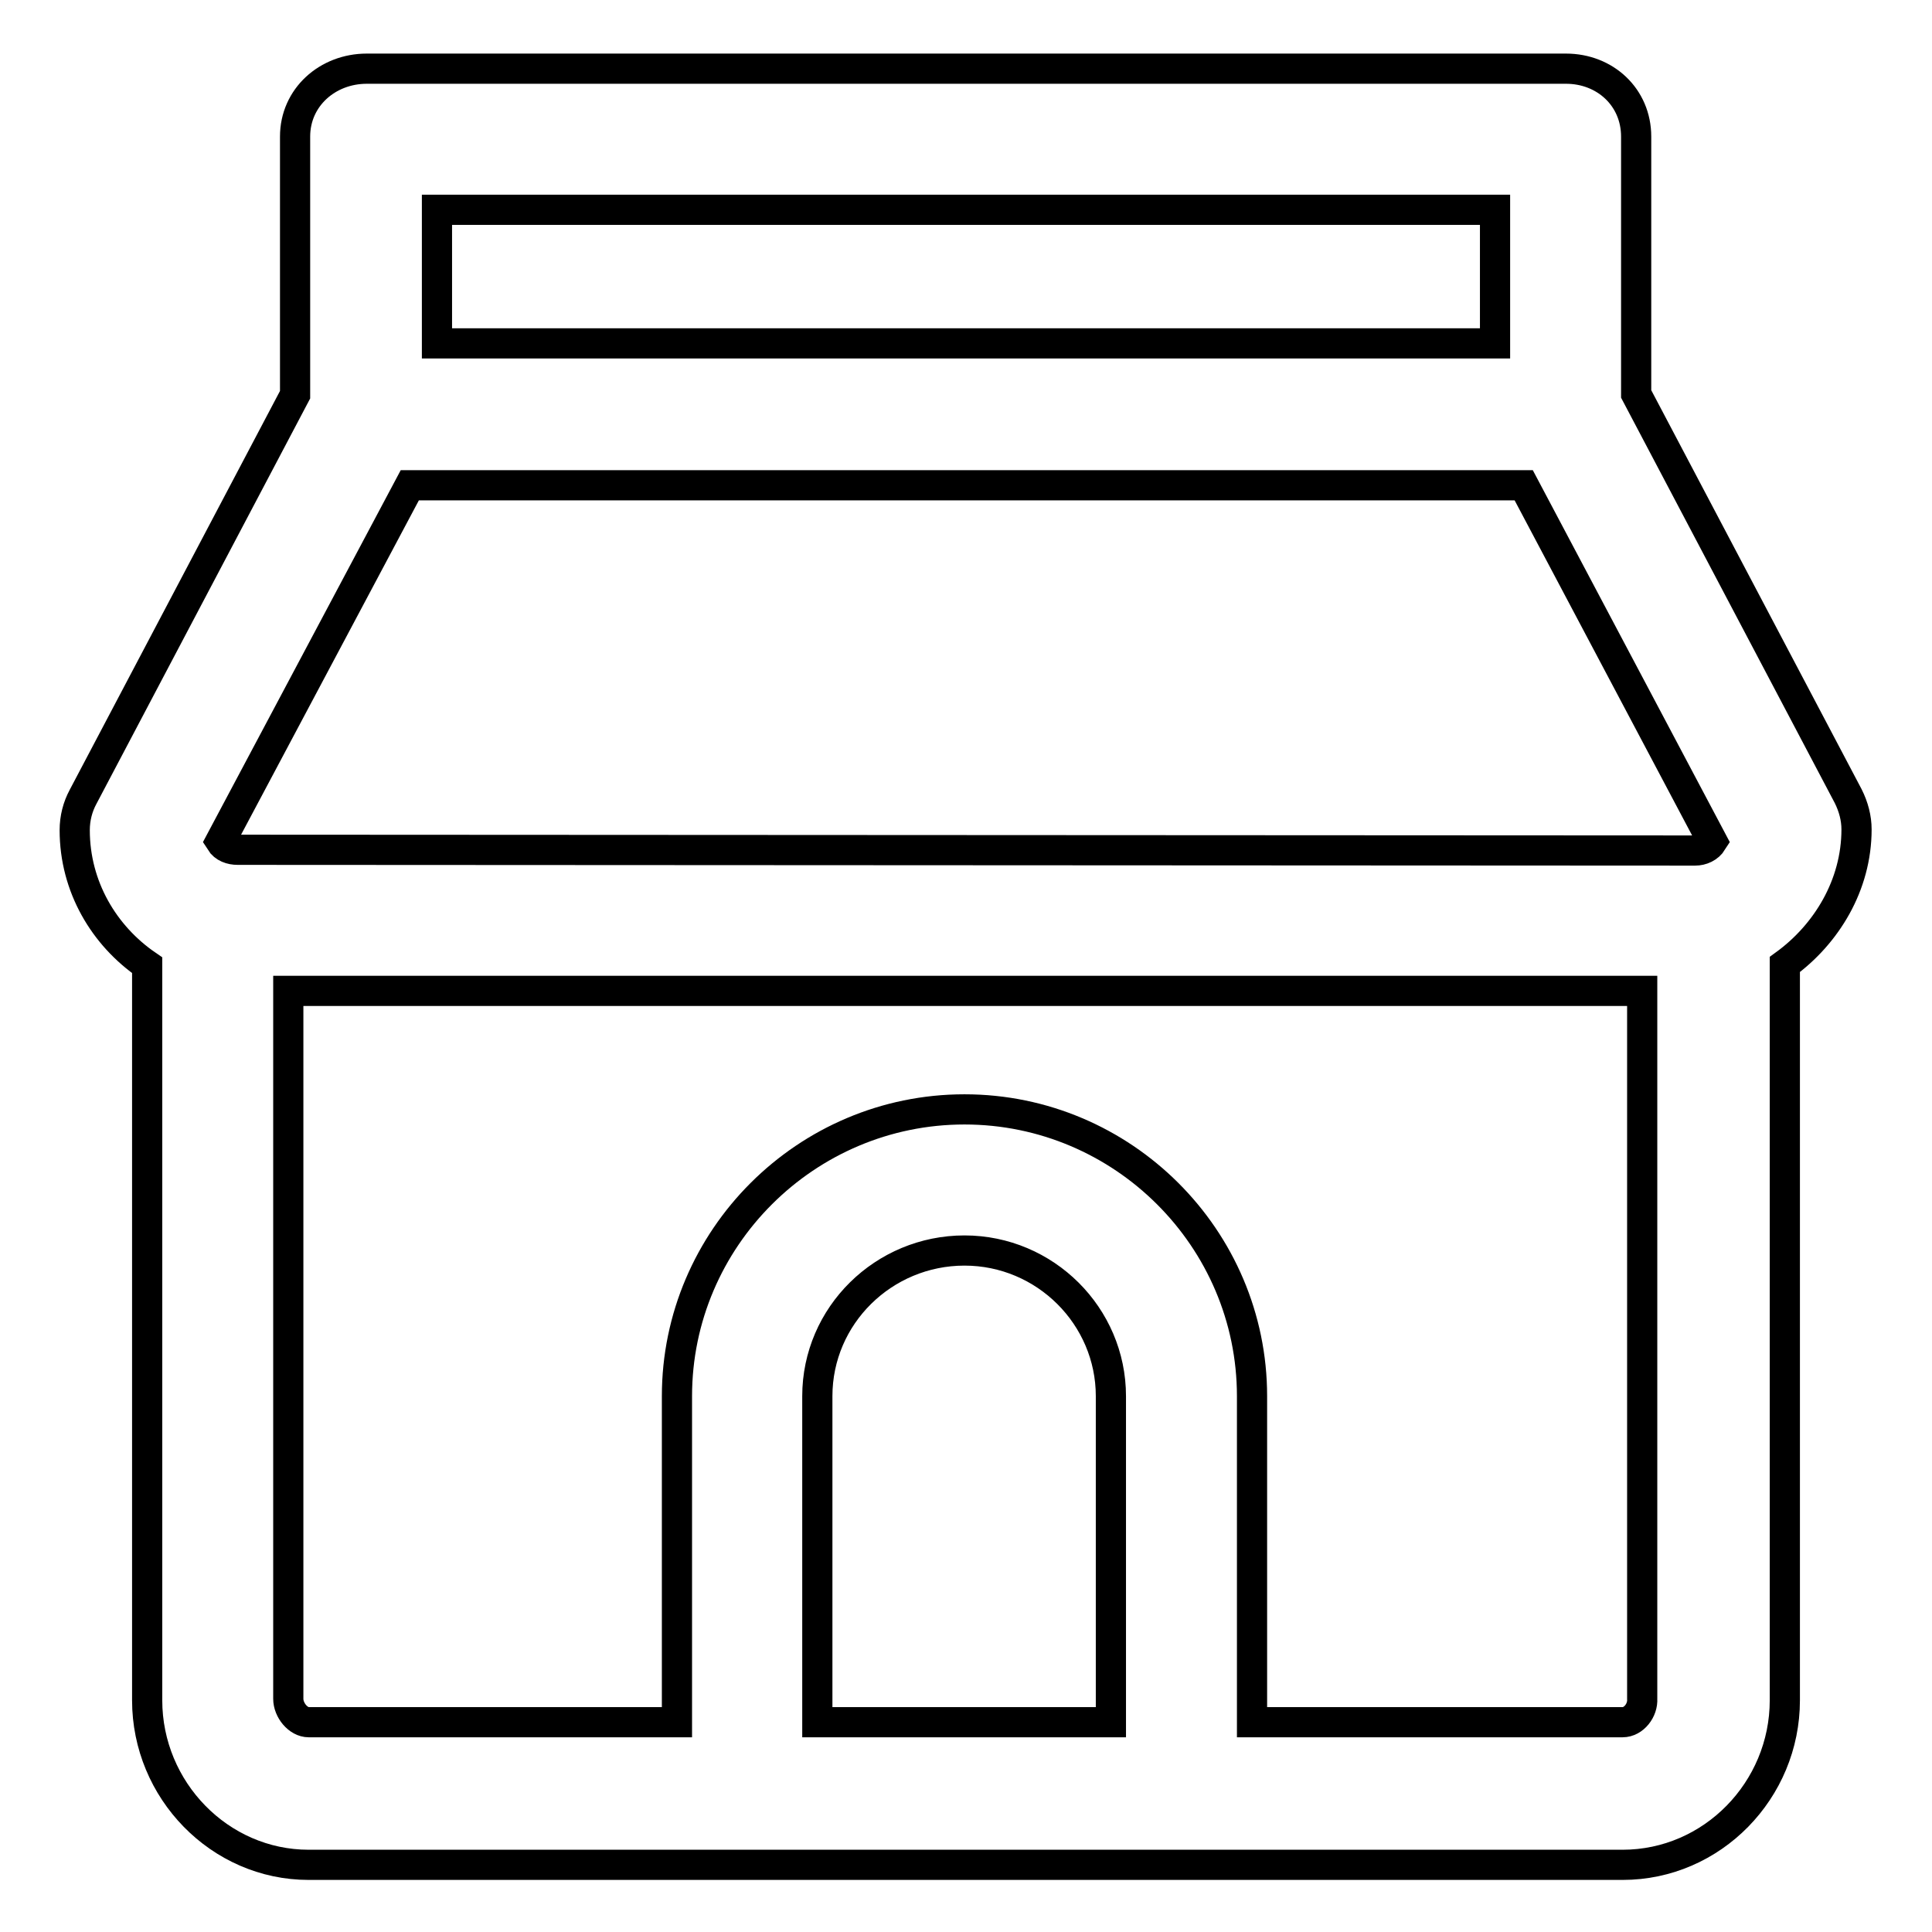
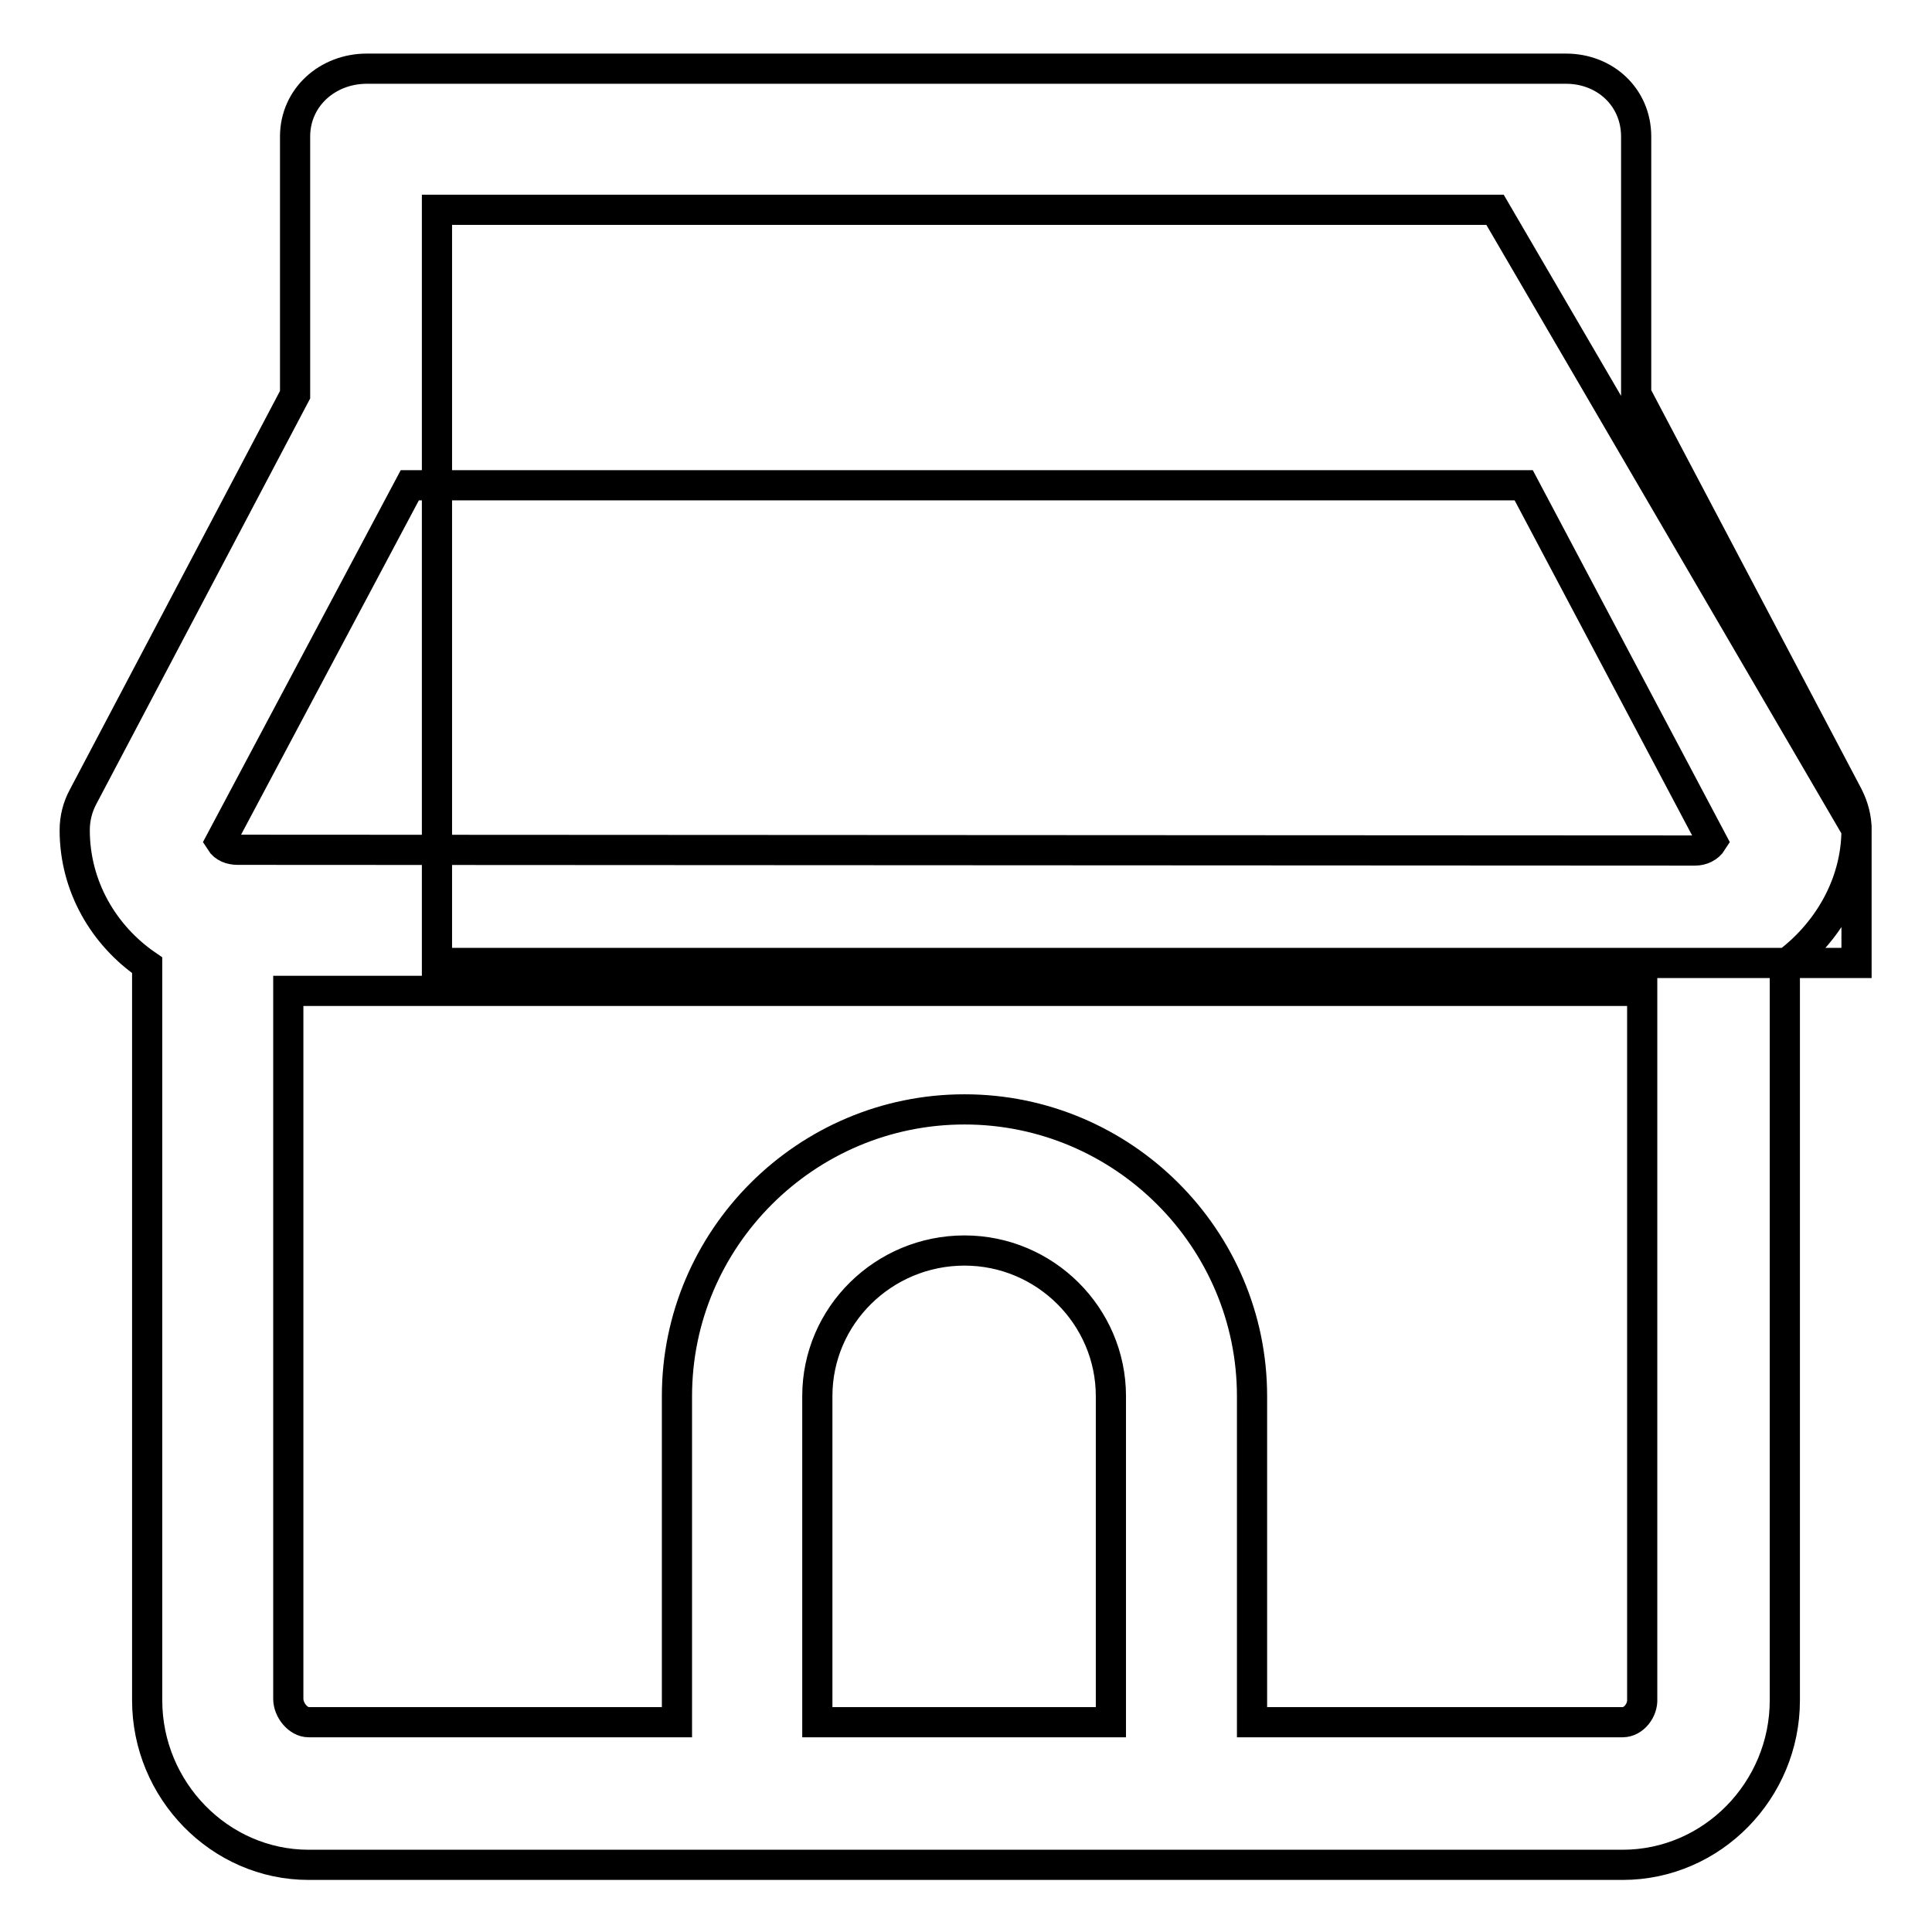
<svg xmlns="http://www.w3.org/2000/svg" version="1.1" x="0px" y="0px" viewBox="0 0 256 256" enable-background="new 0 0 256 256" xml:space="preserve">
  <g>
-     <path stroke-width="4" fill-opacity="0" stroke="#000000" d="M246,109.9c0-1.5-0.4-3-1.1-4.4l-28.1-53.3V18.1c0-5.2-4.1-9-9.3-9H48.6c-5.2,0-9.5,3.8-9.5,9v34.2 l-28.1,53.3c-0.7,1.3-1.1,2.8-1.1,4.4c0,7.5,3.9,14,9.6,17.9v97.4c0,11.9,9.6,21.8,21.4,21.8H215c11.9,0,21.5-9.9,21.5-21.8v-97.5 C242,123.8,246,117.3,246,109.9z M198.1,27.8v17.7H57.9V27.8H198.1z M54.3,64.3h147.6l25,47.2c-0.5,0.8-1.4,1.2-2.3,1.2l-193.1-0.1 c-0.9,0-1.8-0.3-2.3-1.1L54.3,64.3z M147.2,228.2h-38.9V185c0-10.7,8.8-19.3,19.5-19.3c10.7,0,19.4,8.7,19.4,19.3V228.2 L147.2,228.2z M215,228.2h-49.1V185c0-20.9-17.1-38-38.1-38c-21,0-38.1,17.1-38.1,38v43.2H40.9c-1.4,0-2.7-1.6-2.7-3.1v-93.8h179.4 v93.8C217.7,226.6,216.5,228.2,215,228.2L215,228.2z" />
+     <path stroke-width="4" fill-opacity="0" stroke="#000000" d="M246,109.9c0-1.5-0.4-3-1.1-4.4l-28.1-53.3V18.1c0-5.2-4.1-9-9.3-9H48.6c-5.2,0-9.5,3.8-9.5,9v34.2 l-28.1,53.3c-0.7,1.3-1.1,2.8-1.1,4.4c0,7.5,3.9,14,9.6,17.9v97.4c0,11.9,9.6,21.8,21.4,21.8H215c11.9,0,21.5-9.9,21.5-21.8v-97.5 C242,123.8,246,117.3,246,109.9z v17.7H57.9V27.8H198.1z M54.3,64.3h147.6l25,47.2c-0.5,0.8-1.4,1.2-2.3,1.2l-193.1-0.1 c-0.9,0-1.8-0.3-2.3-1.1L54.3,64.3z M147.2,228.2h-38.9V185c0-10.7,8.8-19.3,19.5-19.3c10.7,0,19.4,8.7,19.4,19.3V228.2 L147.2,228.2z M215,228.2h-49.1V185c0-20.9-17.1-38-38.1-38c-21,0-38.1,17.1-38.1,38v43.2H40.9c-1.4,0-2.7-1.6-2.7-3.1v-93.8h179.4 v93.8C217.7,226.6,216.5,228.2,215,228.2L215,228.2z" />
  </g>
</svg>